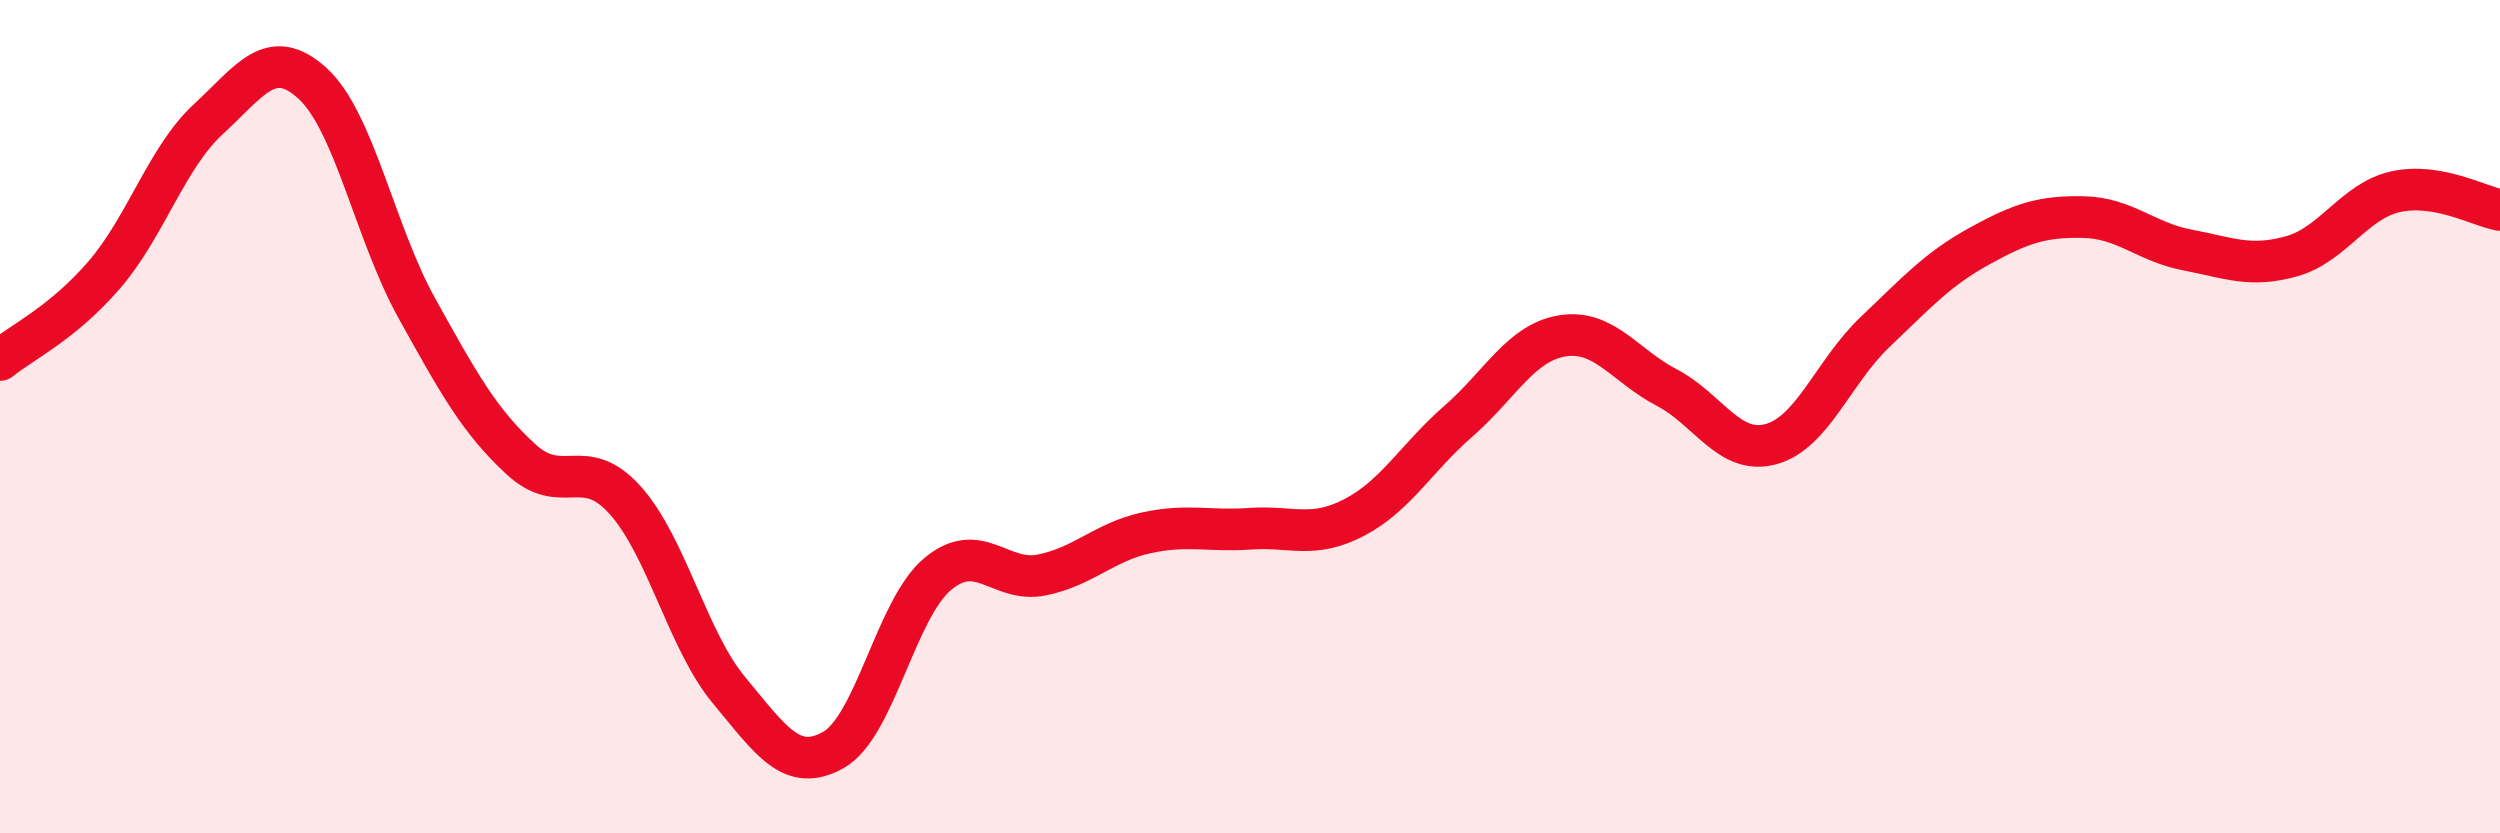
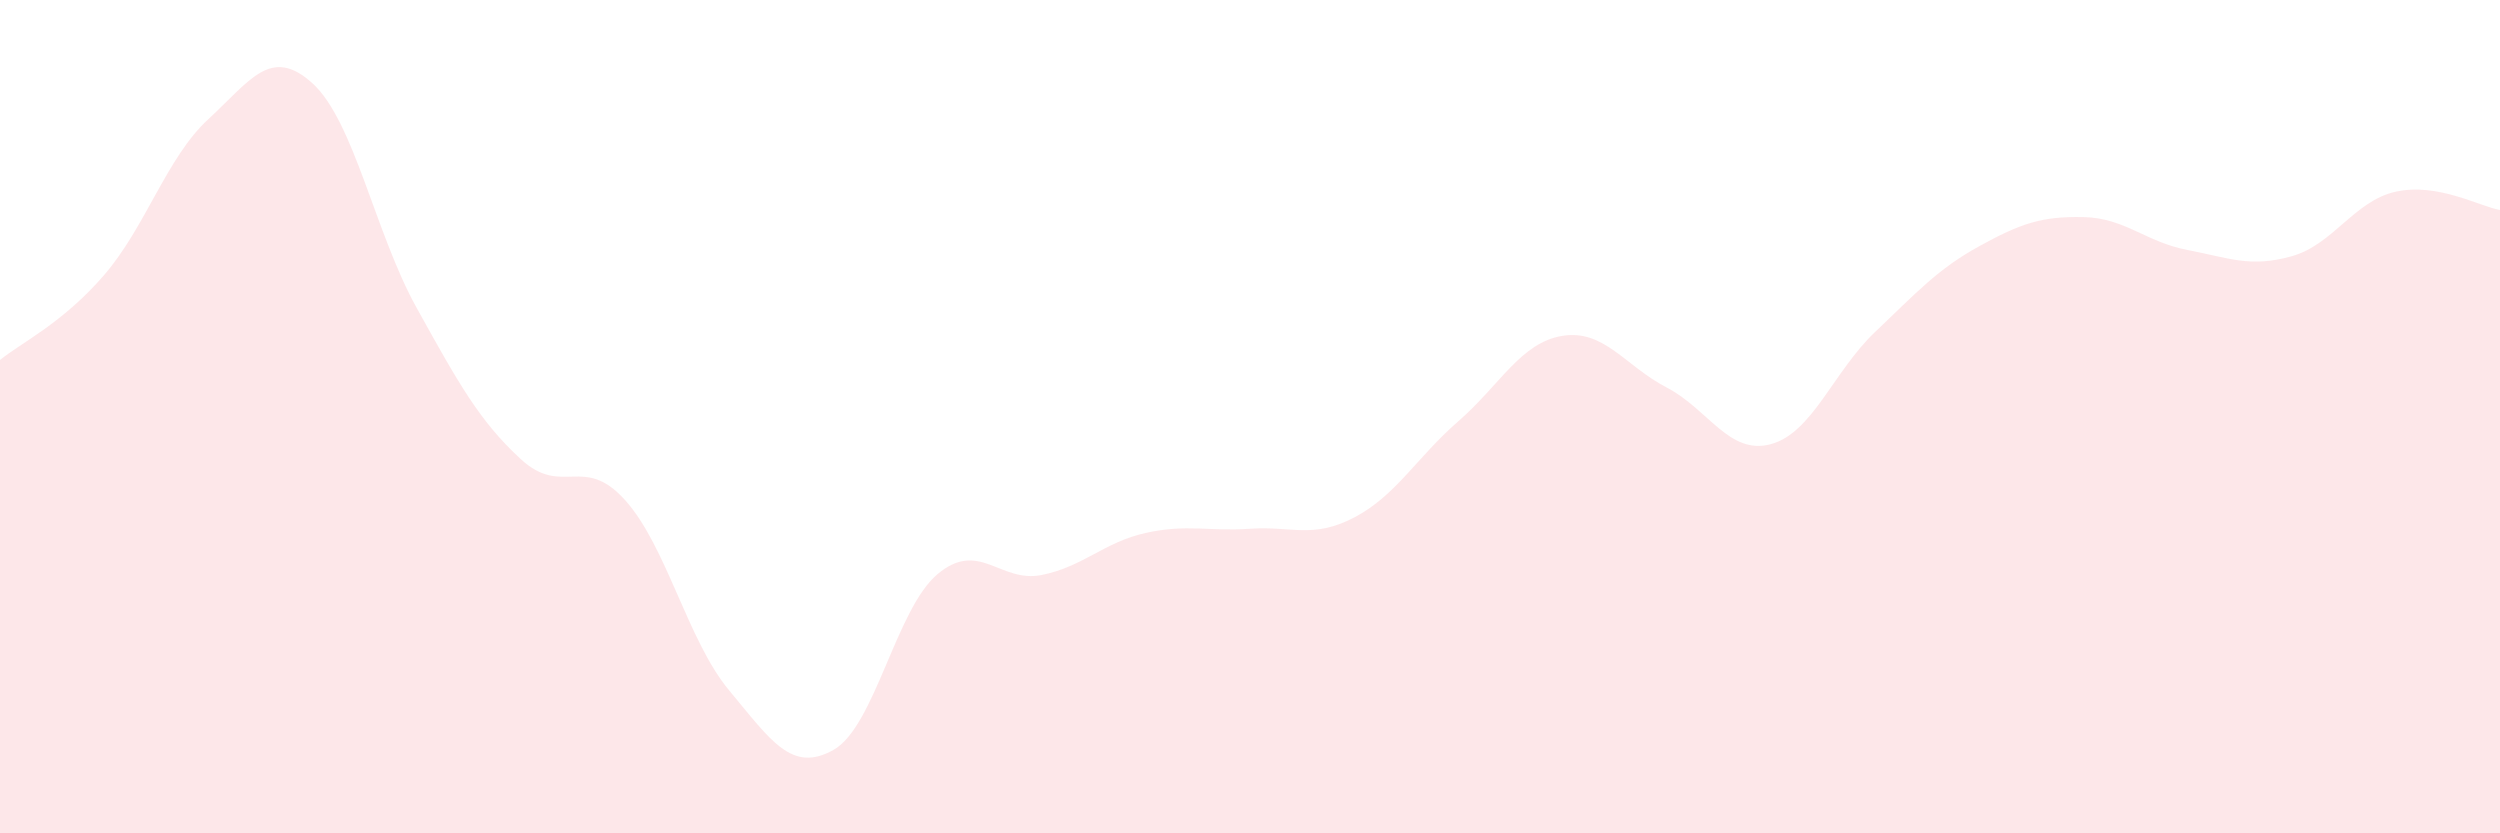
<svg xmlns="http://www.w3.org/2000/svg" width="60" height="20" viewBox="0 0 60 20">
  <path d="M 0,8.64 C 0.5,8.23 1.5,7.76 2.5,6.6 C 3.5,5.44 4,3.78 5,2.86 C 6,1.94 6.5,1.09 7.5,2 C 8.5,2.91 9,5.59 10,7.39 C 11,9.19 11.5,10.1 12.5,11.02 C 13.5,11.94 14,10.89 15,12 C 16,13.11 16.5,15.37 17.5,16.57 C 18.5,17.77 19,18.56 20,18 C 21,17.44 21.5,14.62 22.5,13.78 C 23.5,12.94 24,14 25,13.8 C 26,13.6 26.5,13.01 27.5,12.79 C 28.5,12.57 29,12.76 30,12.69 C 31,12.62 31.5,12.94 32.5,12.42 C 33.5,11.9 34,10.98 35,10.11 C 36,9.24 36.5,8.22 37.5,8.06 C 38.5,7.9 39,8.78 40,9.3 C 41,9.82 41.5,10.93 42.5,10.66 C 43.5,10.39 44,8.92 45,7.97 C 46,7.02 46.5,6.46 47.5,5.91 C 48.5,5.36 49,5.19 50,5.21 C 51,5.23 51.5,5.81 52.5,6 C 53.5,6.19 54,6.43 55,6.15 C 56,5.87 56.5,4.82 57.5,4.6 C 58.5,4.38 59.5,4.95 60,5.04L60 20L0 20Z" fill="#EB0A25" opacity="0.1" stroke-linecap="round" stroke-linejoin="round" />
-   <path d="M 0,8.64 C 0.5,8.23 1.5,7.76 2.5,6.6 C 3.5,5.44 4,3.78 5,2.86 C 6,1.94 6.5,1.09 7.5,2 C 8.5,2.91 9,5.59 10,7.39 C 11,9.19 11.5,10.1 12.5,11.02 C 13.5,11.94 14,10.89 15,12 C 16,13.11 16.5,15.37 17.5,16.57 C 18.5,17.77 19,18.56 20,18 C 21,17.44 21.5,14.62 22.5,13.78 C 23.5,12.94 24,14 25,13.8 C 26,13.6 26.5,13.01 27.5,12.79 C 28.5,12.57 29,12.76 30,12.69 C 31,12.62 31.5,12.94 32.5,12.42 C 33.5,11.9 34,10.98 35,10.11 C 36,9.24 36.5,8.22 37.5,8.06 C 38.5,7.9 39,8.78 40,9.3 C 41,9.82 41.5,10.93 42.5,10.66 C 43.5,10.39 44,8.92 45,7.97 C 46,7.02 46.5,6.46 47.5,5.91 C 48.5,5.36 49,5.19 50,5.21 C 51,5.23 51.5,5.81 52.5,6 C 53.5,6.19 54,6.43 55,6.15 C 56,5.87 56.5,4.82 57.5,4.6 C 58.5,4.38 59.5,4.95 60,5.04" stroke="#EB0A25" stroke-width="1" fill="none" stroke-linecap="round" stroke-linejoin="round" />
</svg>